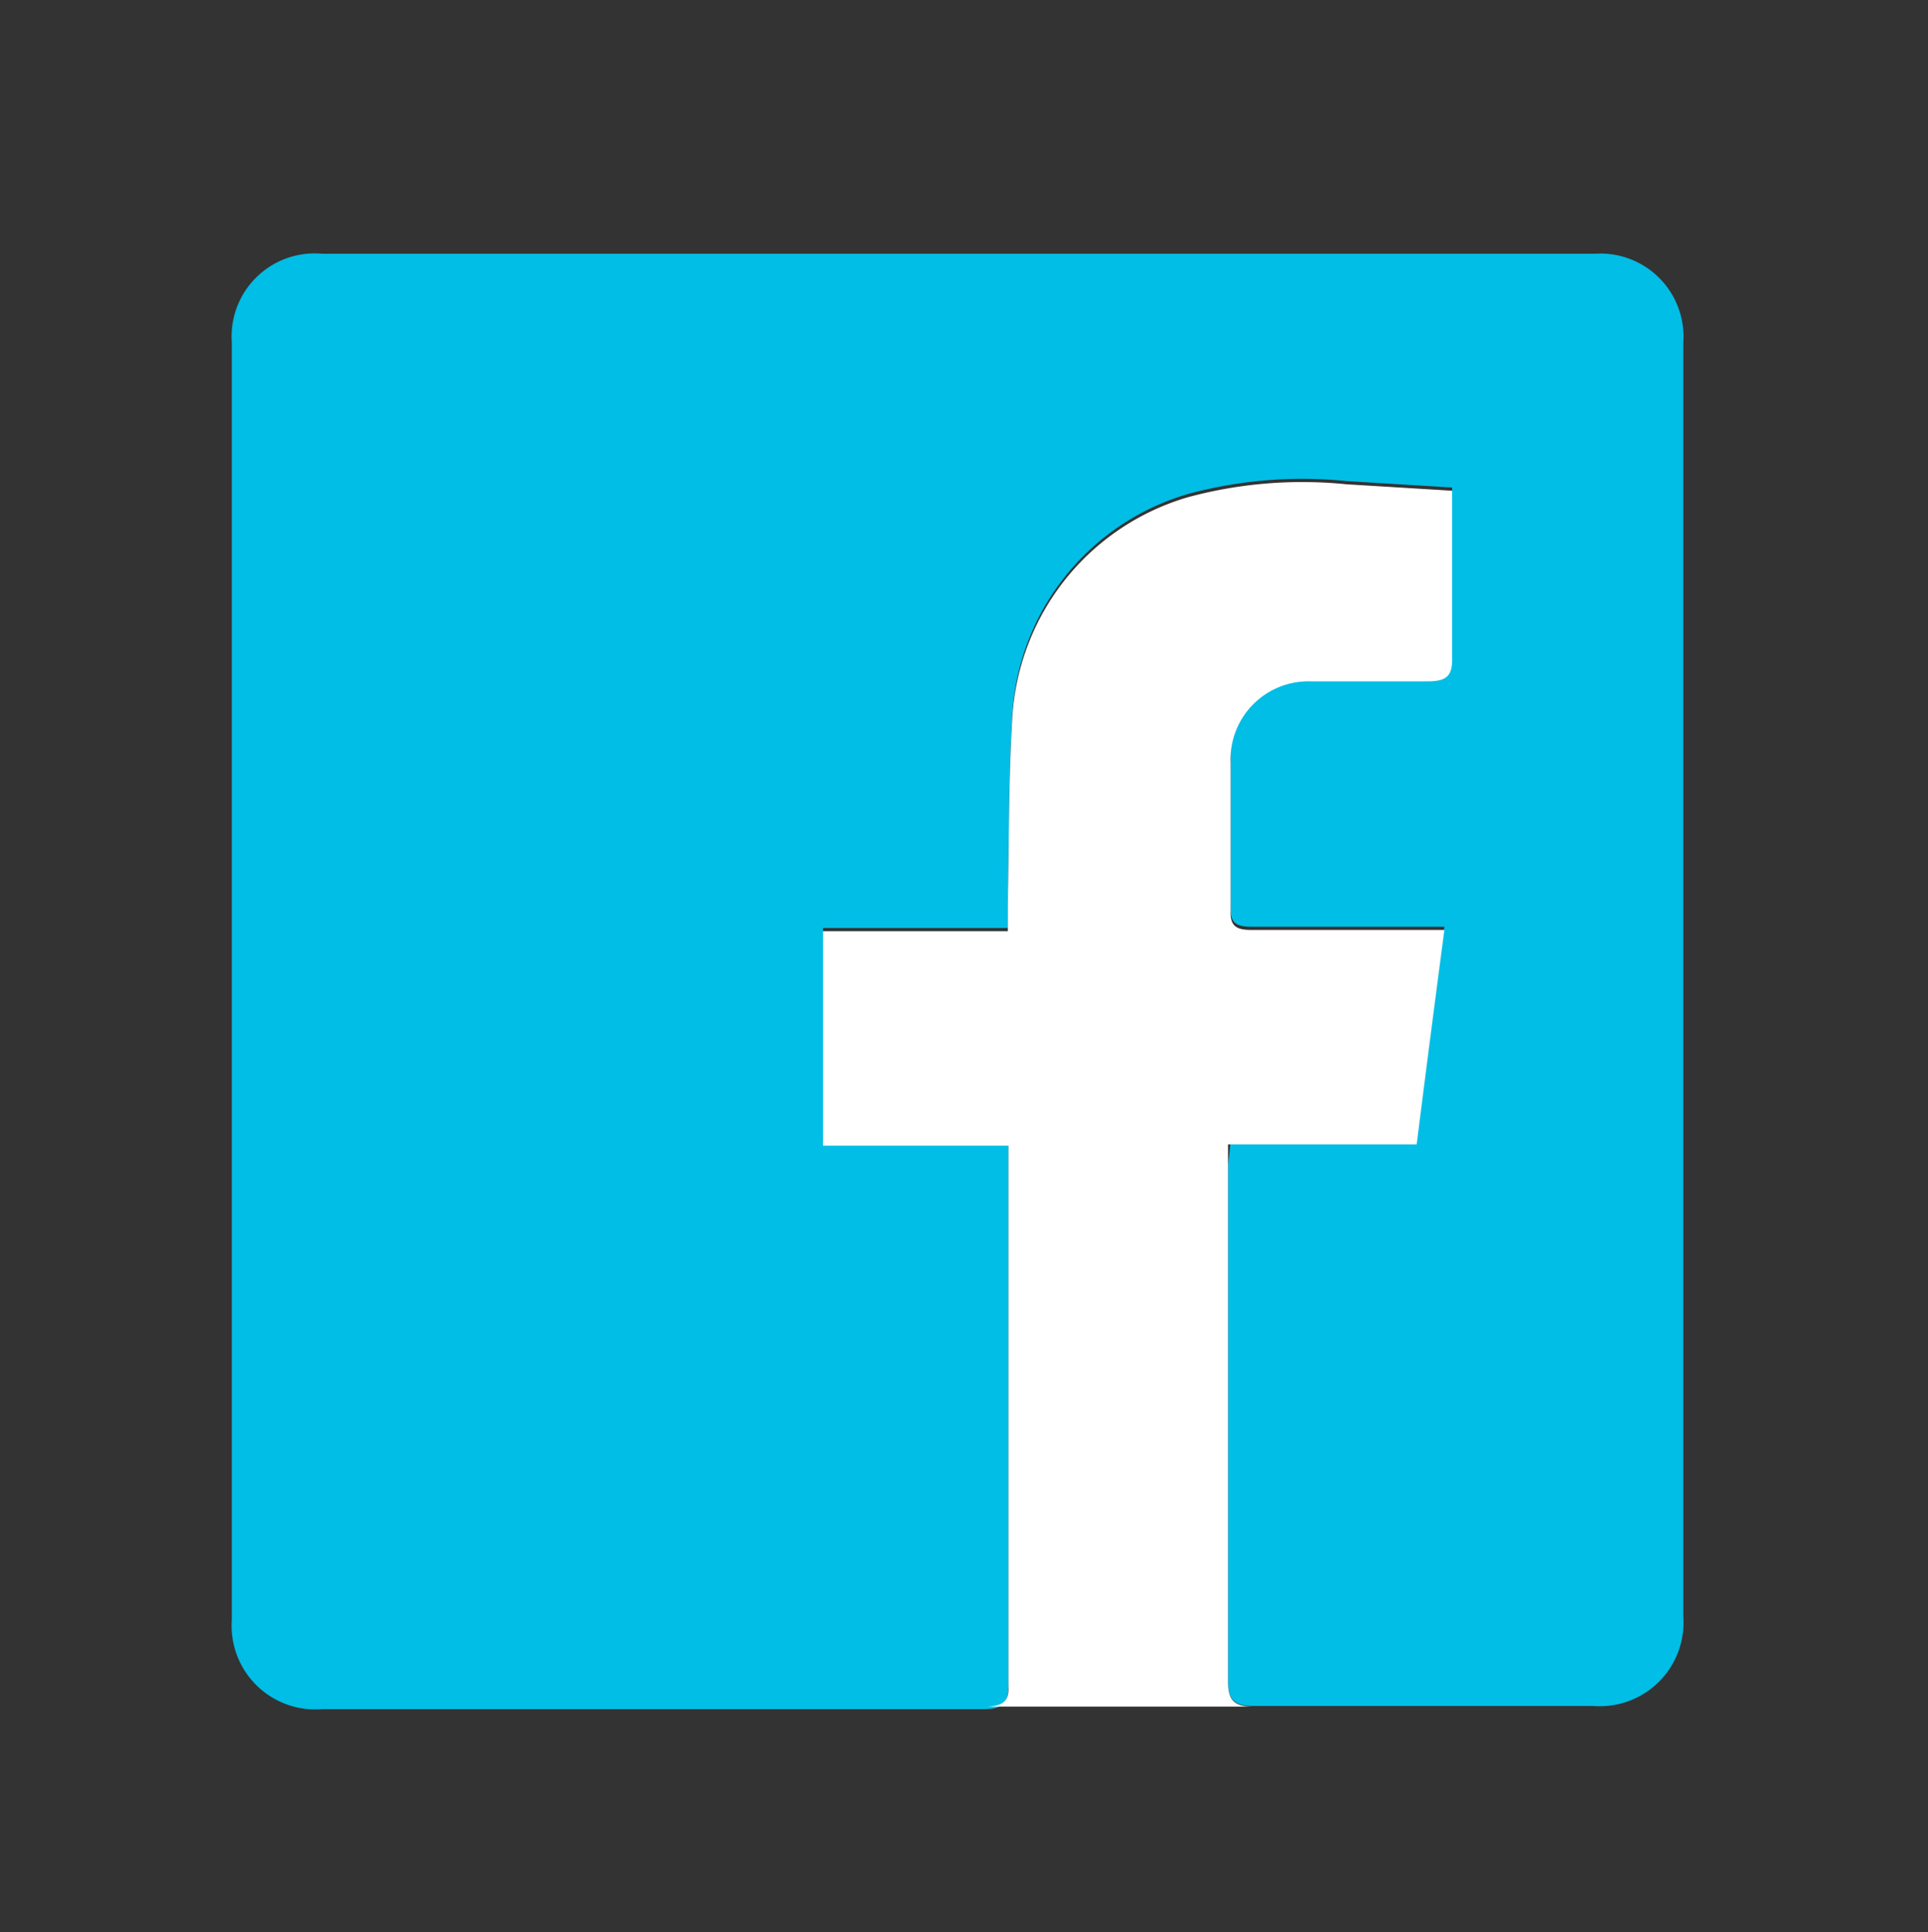
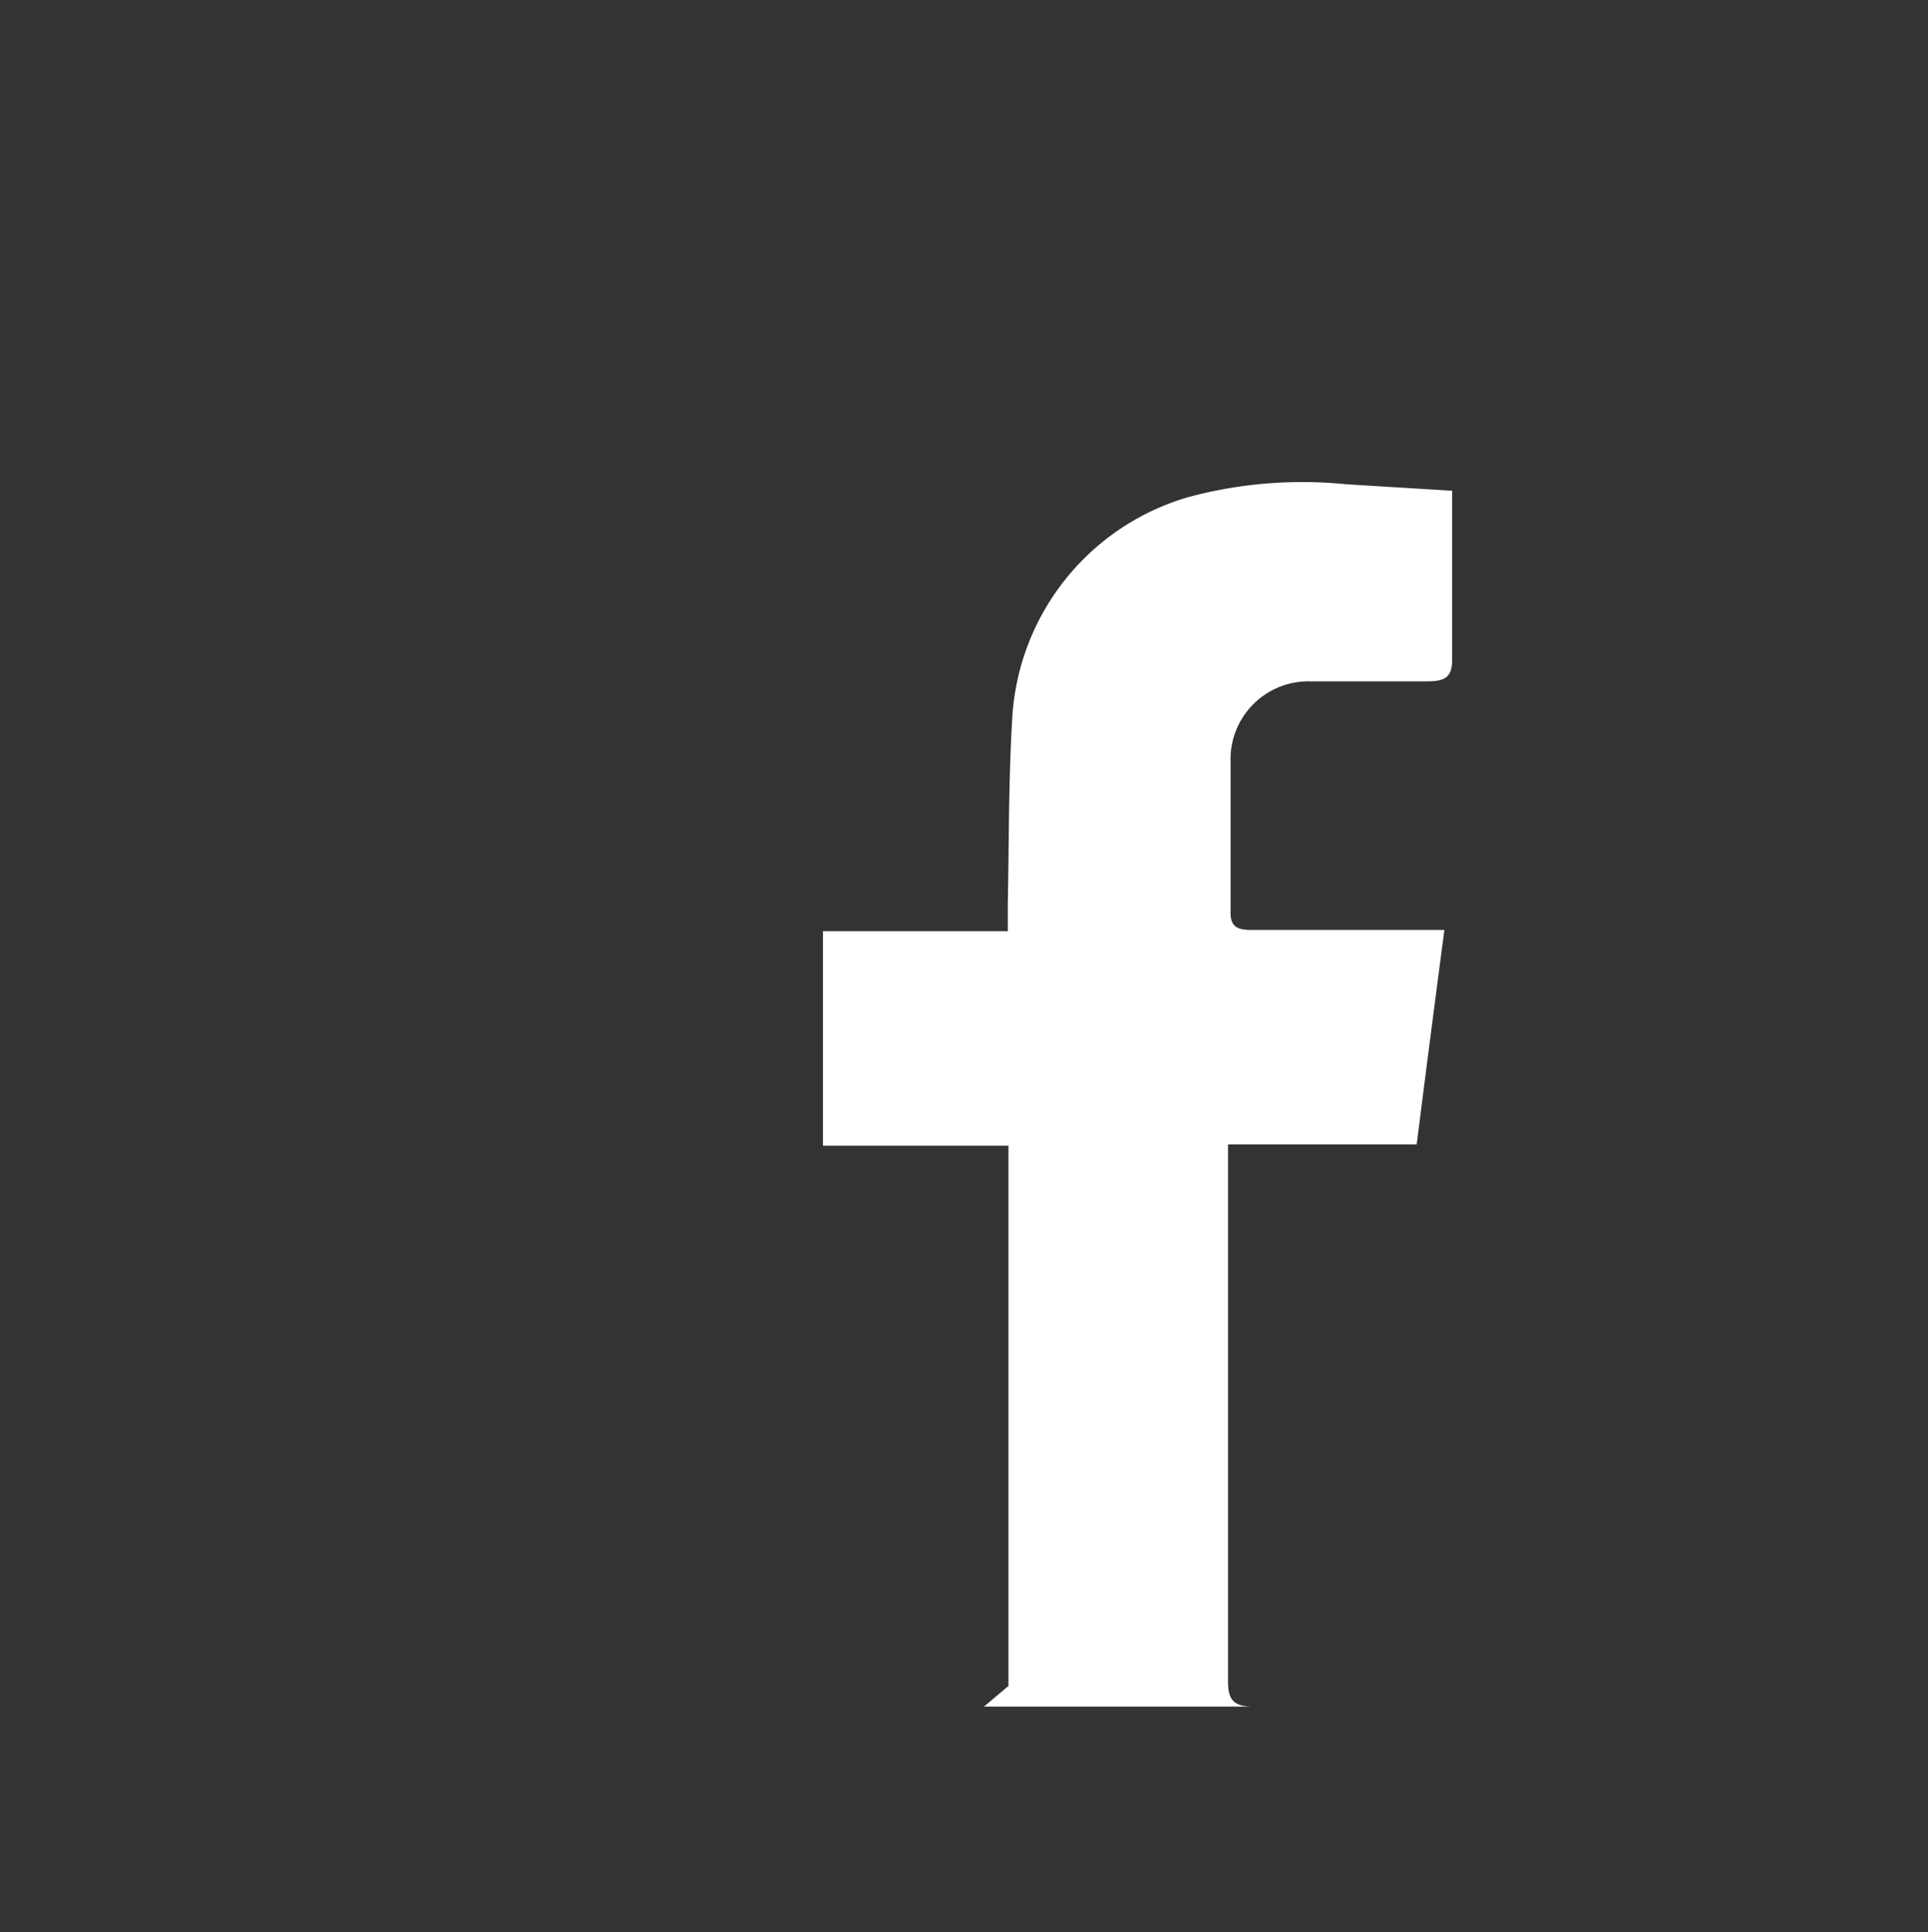
<svg xmlns="http://www.w3.org/2000/svg" viewBox="0 0 29.94 30">
  <rect x="0" y="0" width="29.94" height="30" fill="#333333" stroke="none" />
  <defs>
    <style>.cls-1{fill:#00bee6;}.cls-2{fill:#fff;}</style>
  </defs>
  <g id="圖層_1" data-name="圖層 1">
-     <path class="cls-1" d="M19.11,17.72H22l.43-3.33h-3c-.23,0-.33-.06-.32-.3,0-.77,0-1.53,0-2.3a1.21,1.21,0,0,1,1.24-1.26c.6,0,1.21,0,1.81,0,.28,0,.4-.06.39-.37,0-.85,0-1.7,0-2.59l-1.64-.1a6.81,6.81,0,0,0-2.46.2,3.8,3.8,0,0,0-2.73,3.42c-.06,1-.05,1.94-.07,2.9v.42H12.78v3.33h2.88v.39c0,2.66,0,5.33,0,8,0,.31-.07.41-.39.41H5a1.3,1.3,0,0,1-1.4-1.39V5.32A1.29,1.29,0,0,1,5,3.94H24.77a1.29,1.29,0,0,1,1.37,1.38V25.1a1.3,1.3,0,0,1-1.4,1.39c-1.76,0-3.51,0-5.27,0-.3,0-.4-.09-.4-.39,0-2.68,0-5.37,0-8C19.08,18,19.1,17.85,19.11,17.72Z" />
-     <path class="cls-2" d="M15.28,26.5h4.19c-.3,0-.4-.09-.4-.39,0-2.68,0-5.37,0-8,0-.11,0-.21,0-.34H22c.14-1.11.28-2.19.43-3.33h-3c-.23,0-.33-.06-.32-.3,0-.77,0-1.53,0-2.3a1.21,1.21,0,0,1,1.24-1.26c.6,0,1.21,0,1.81,0,.28,0,.4-.06.39-.37,0-.85,0-1.7,0-2.59l-1.64-.1a6.81,6.81,0,0,0-2.46.2,3.8,3.8,0,0,0-2.73,3.42c-.06,1-.05,1.94-.07,2.9v.42H12.78v3.33h2.88v.39c0,2.66,0,5.33,0,8C15.67,26.4,15.6,26.5,15.28,26.5Z" />
+     <path class="cls-2" d="M15.28,26.5h4.19c-.3,0-.4-.09-.4-.39,0-2.68,0-5.37,0-8,0-.11,0-.21,0-.34H22c.14-1.11.28-2.19.43-3.33h-3c-.23,0-.33-.06-.32-.3,0-.77,0-1.53,0-2.3a1.21,1.21,0,0,1,1.24-1.26c.6,0,1.21,0,1.81,0,.28,0,.4-.06.39-.37,0-.85,0-1.7,0-2.59l-1.64-.1a6.81,6.81,0,0,0-2.46.2,3.8,3.8,0,0,0-2.73,3.42c-.06,1-.05,1.94-.07,2.9v.42H12.78v3.33h2.88v.39c0,2.66,0,5.33,0,8Z" />
  </g>
</svg>